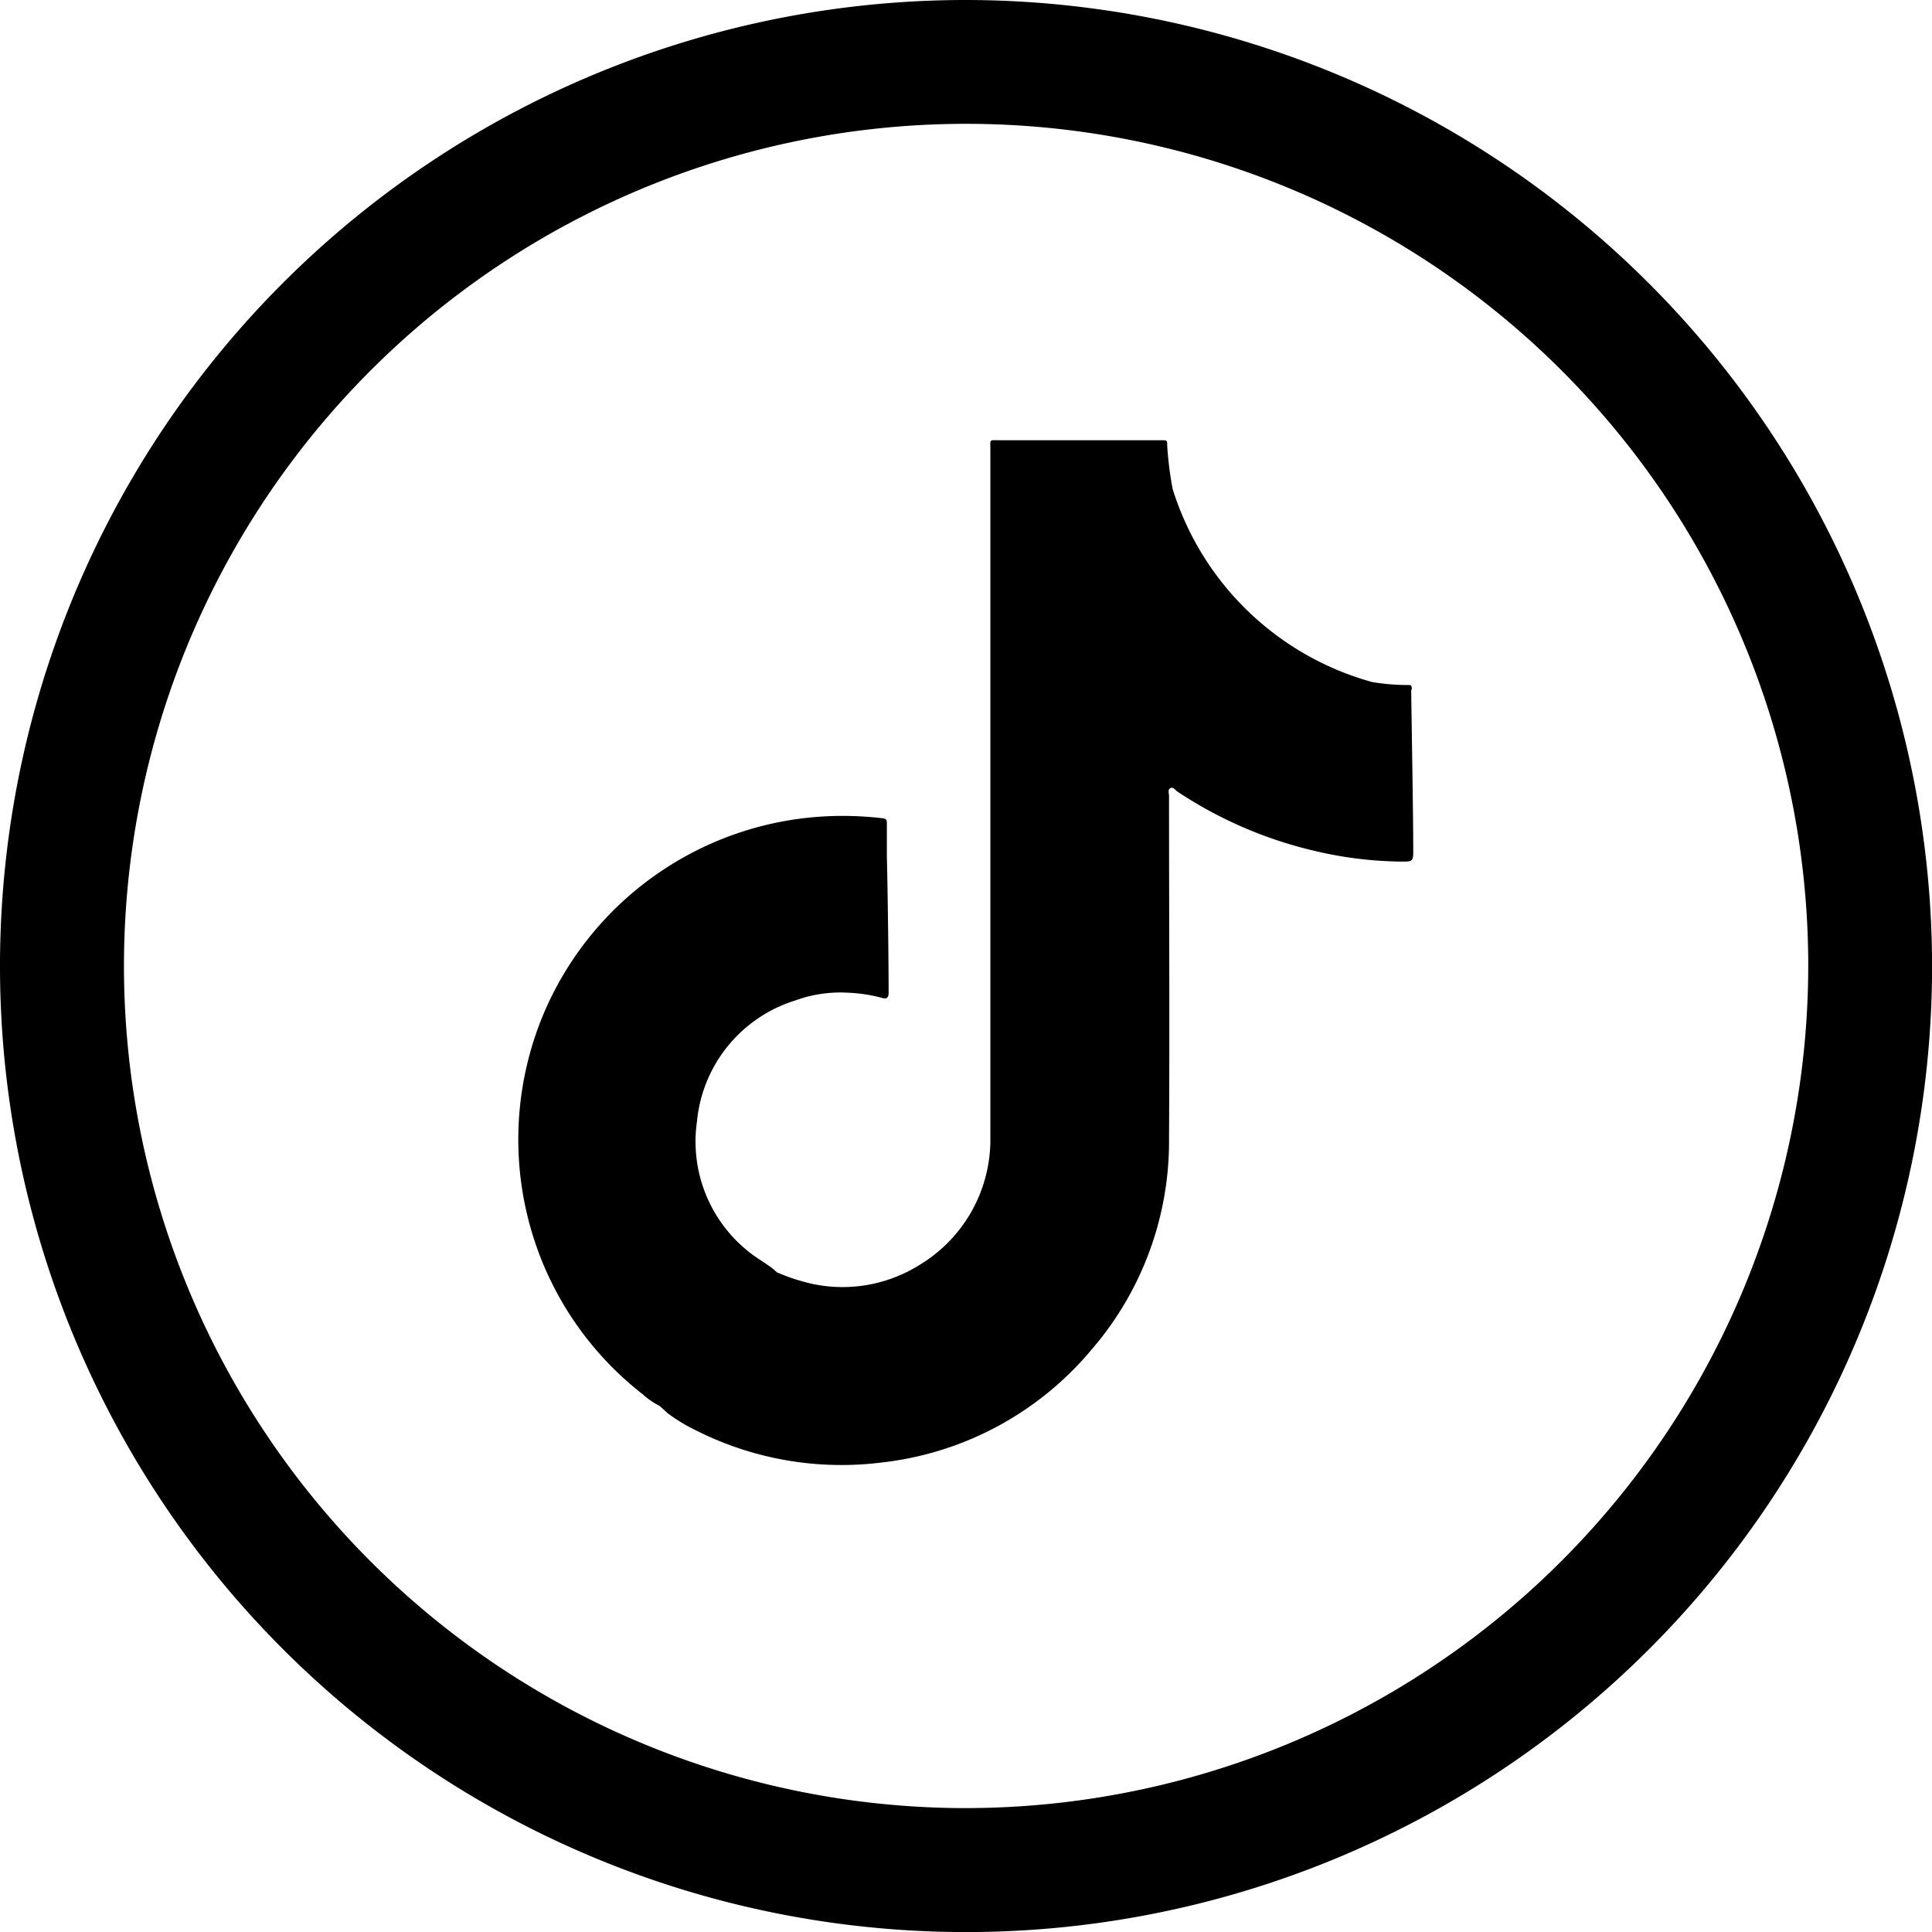
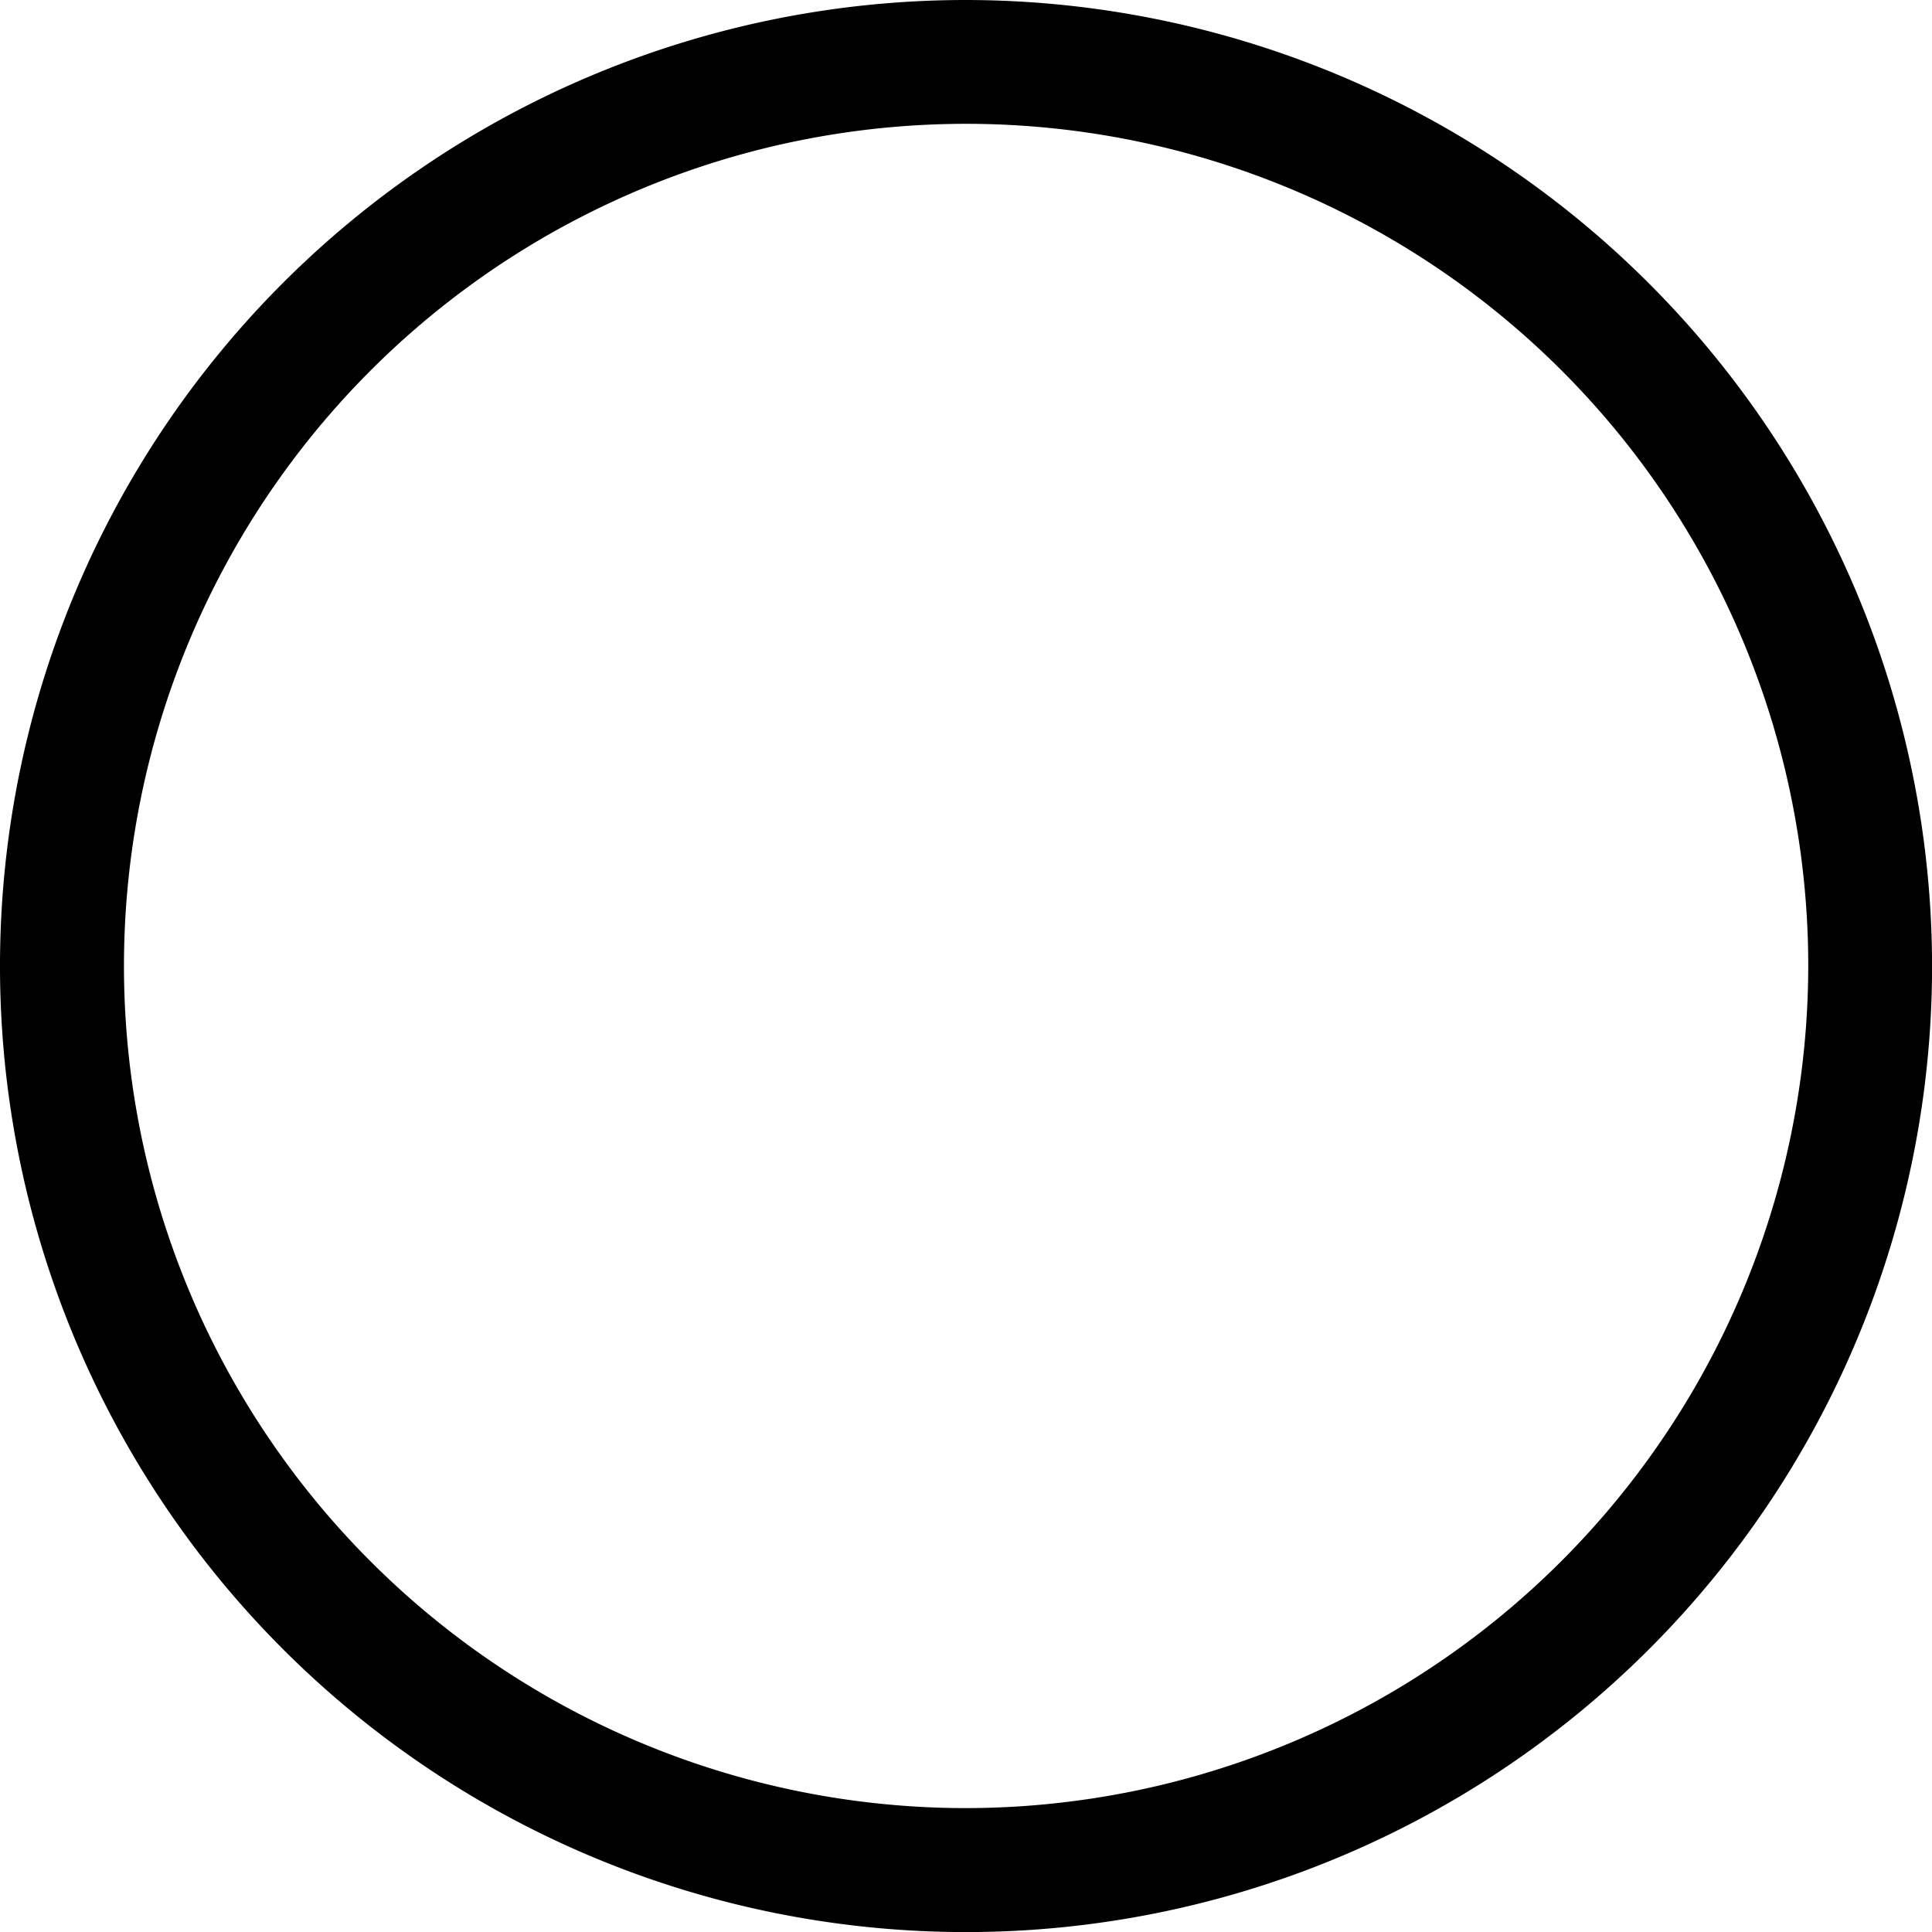
<svg xmlns="http://www.w3.org/2000/svg" width="26.525" height="26.525" viewBox="0 0 26.525 26.525">
  <defs>
    <clipPath id="a">
-       <rect width="12.295" height="14.07" />
-     </clipPath>
+       </clipPath>
  </defs>
  <g transform="translate(-747.069 -4144.443)">
    <path d="M239.736,185.124A13.263,13.263,0,1,0,253,198.386a13.278,13.278,0,0,0-13.262-13.262m0,24.824A11.562,11.562,0,1,1,251.3,198.386a11.575,11.575,0,0,1-11.561,11.562" transform="translate(520.595 3959.319)" />
    <g transform="translate(754.184 4150.487)">
      <g transform="translate(0 0)" clip-path="url(#a)">
-         <path d="M12.267,3.426c0-.063,0-.066-.068-.065a3,3,0,0,1-.475-.041A3.978,3.978,0,0,1,8.985.671,4.812,4.812,0,0,1,8.91.077C8.91,0,8.909,0,8.835,0H6.608c-.146,0-.126-.018-.126.128q0,4.718,0,9.435a2.01,2.01,0,0,1-.973,1.76,1.991,1.991,0,0,1-1.48.258,2.75,2.75,0,0,1-.478-.157l-.038-.035c-.052-.044-.11-.08-.166-.119a1.931,1.931,0,0,1-.893-1.917A1.929,1.929,0,0,1,3.8,7.693a1.8,1.8,0,0,1,.723-.108A2.138,2.138,0,0,1,5,7.658c.053.015.082,0,.085-.06,0-.02,0-.04,0-.06,0-.565-.021-1.8-.024-1.8,0-.163,0-.325,0-.488,0-.047-.022-.055-.062-.06a4.6,4.6,0,0,0-.879-.02A4.451,4.451,0,0,0,.389,7.781a4.456,4.456,0,0,0-.183,3.155A4.424,4.424,0,0,0,1.711,13.1a1.053,1.053,0,0,0,.231.159l.11.1a2.329,2.329,0,0,0,.372.227,4.434,4.434,0,0,0,2.55.451,4.392,4.392,0,0,0,2.89-1.543A4.375,4.375,0,0,0,8.935,9.585c.009-1.566,0-3.133,0-4.7,0-.037-.022-.09.02-.109s.065.028.095.048a5.77,5.77,0,0,0,1.892.816,5.349,5.349,0,0,0,1.2.145c.129,0,.146-.006.146-.134,0-.556-.028-2.077-.028-2.225" transform="translate(0 0)" />
-       </g>
+         </g>
    </g>
  </g>
</svg>